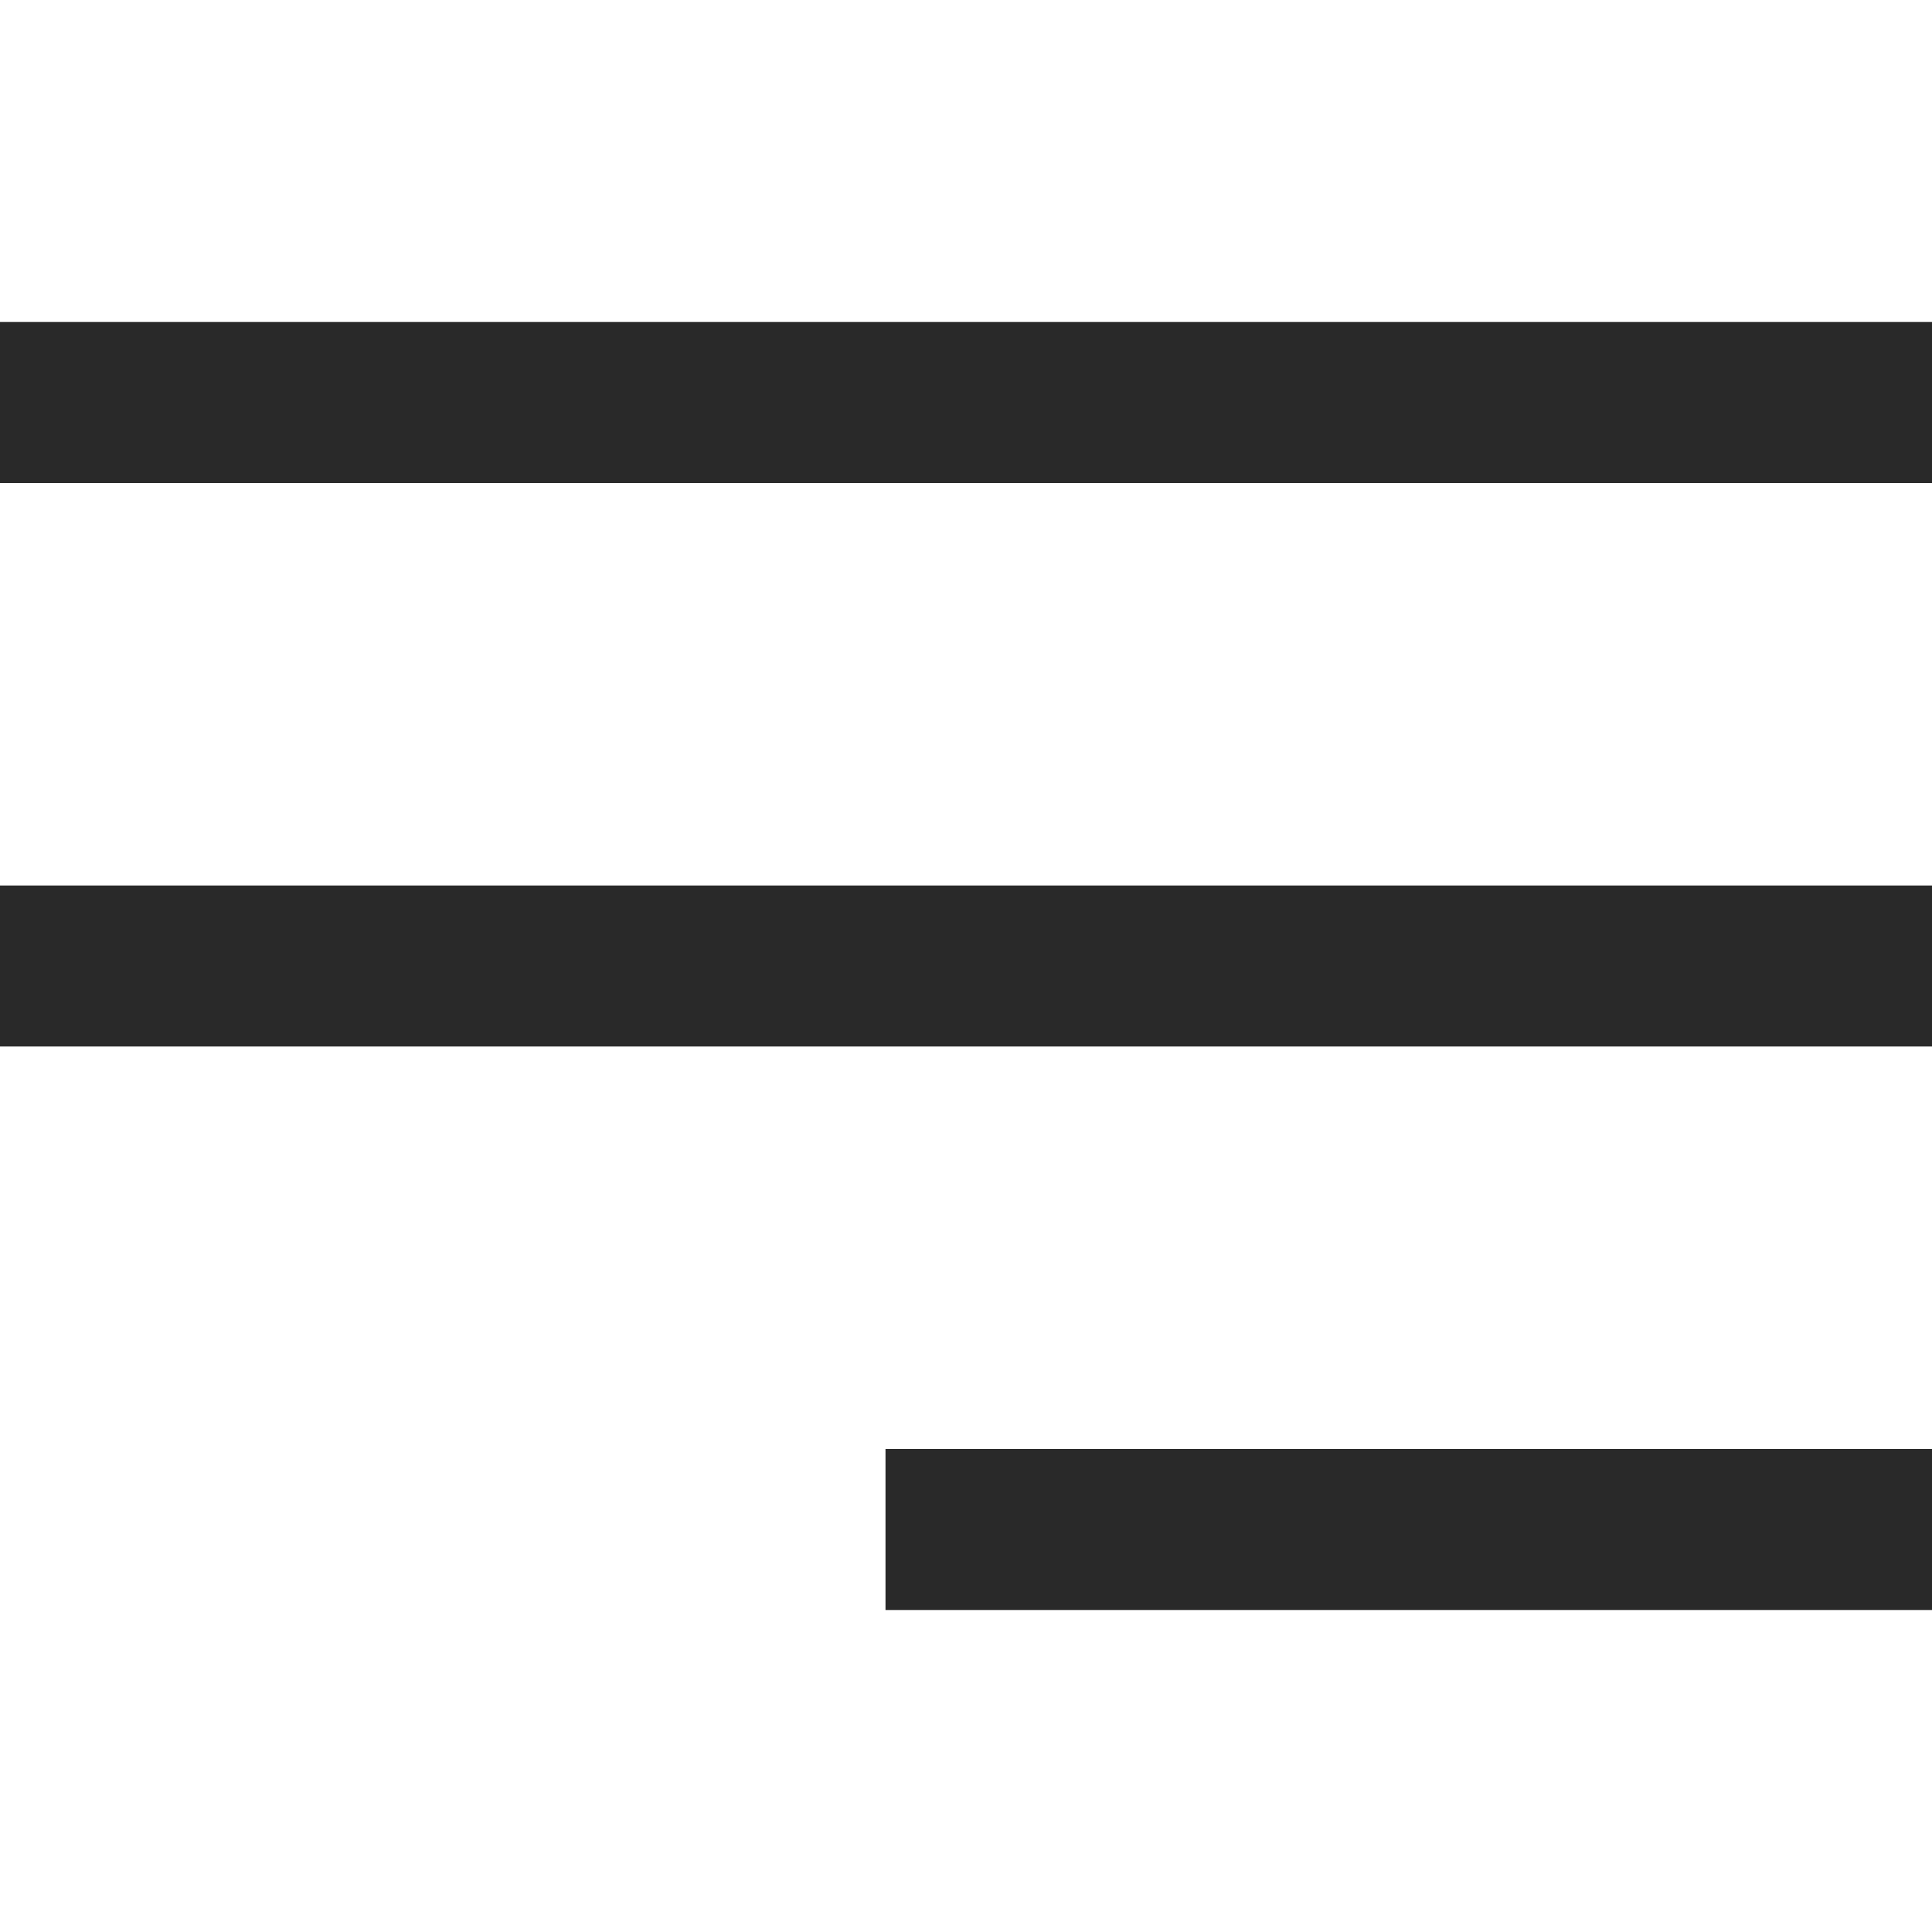
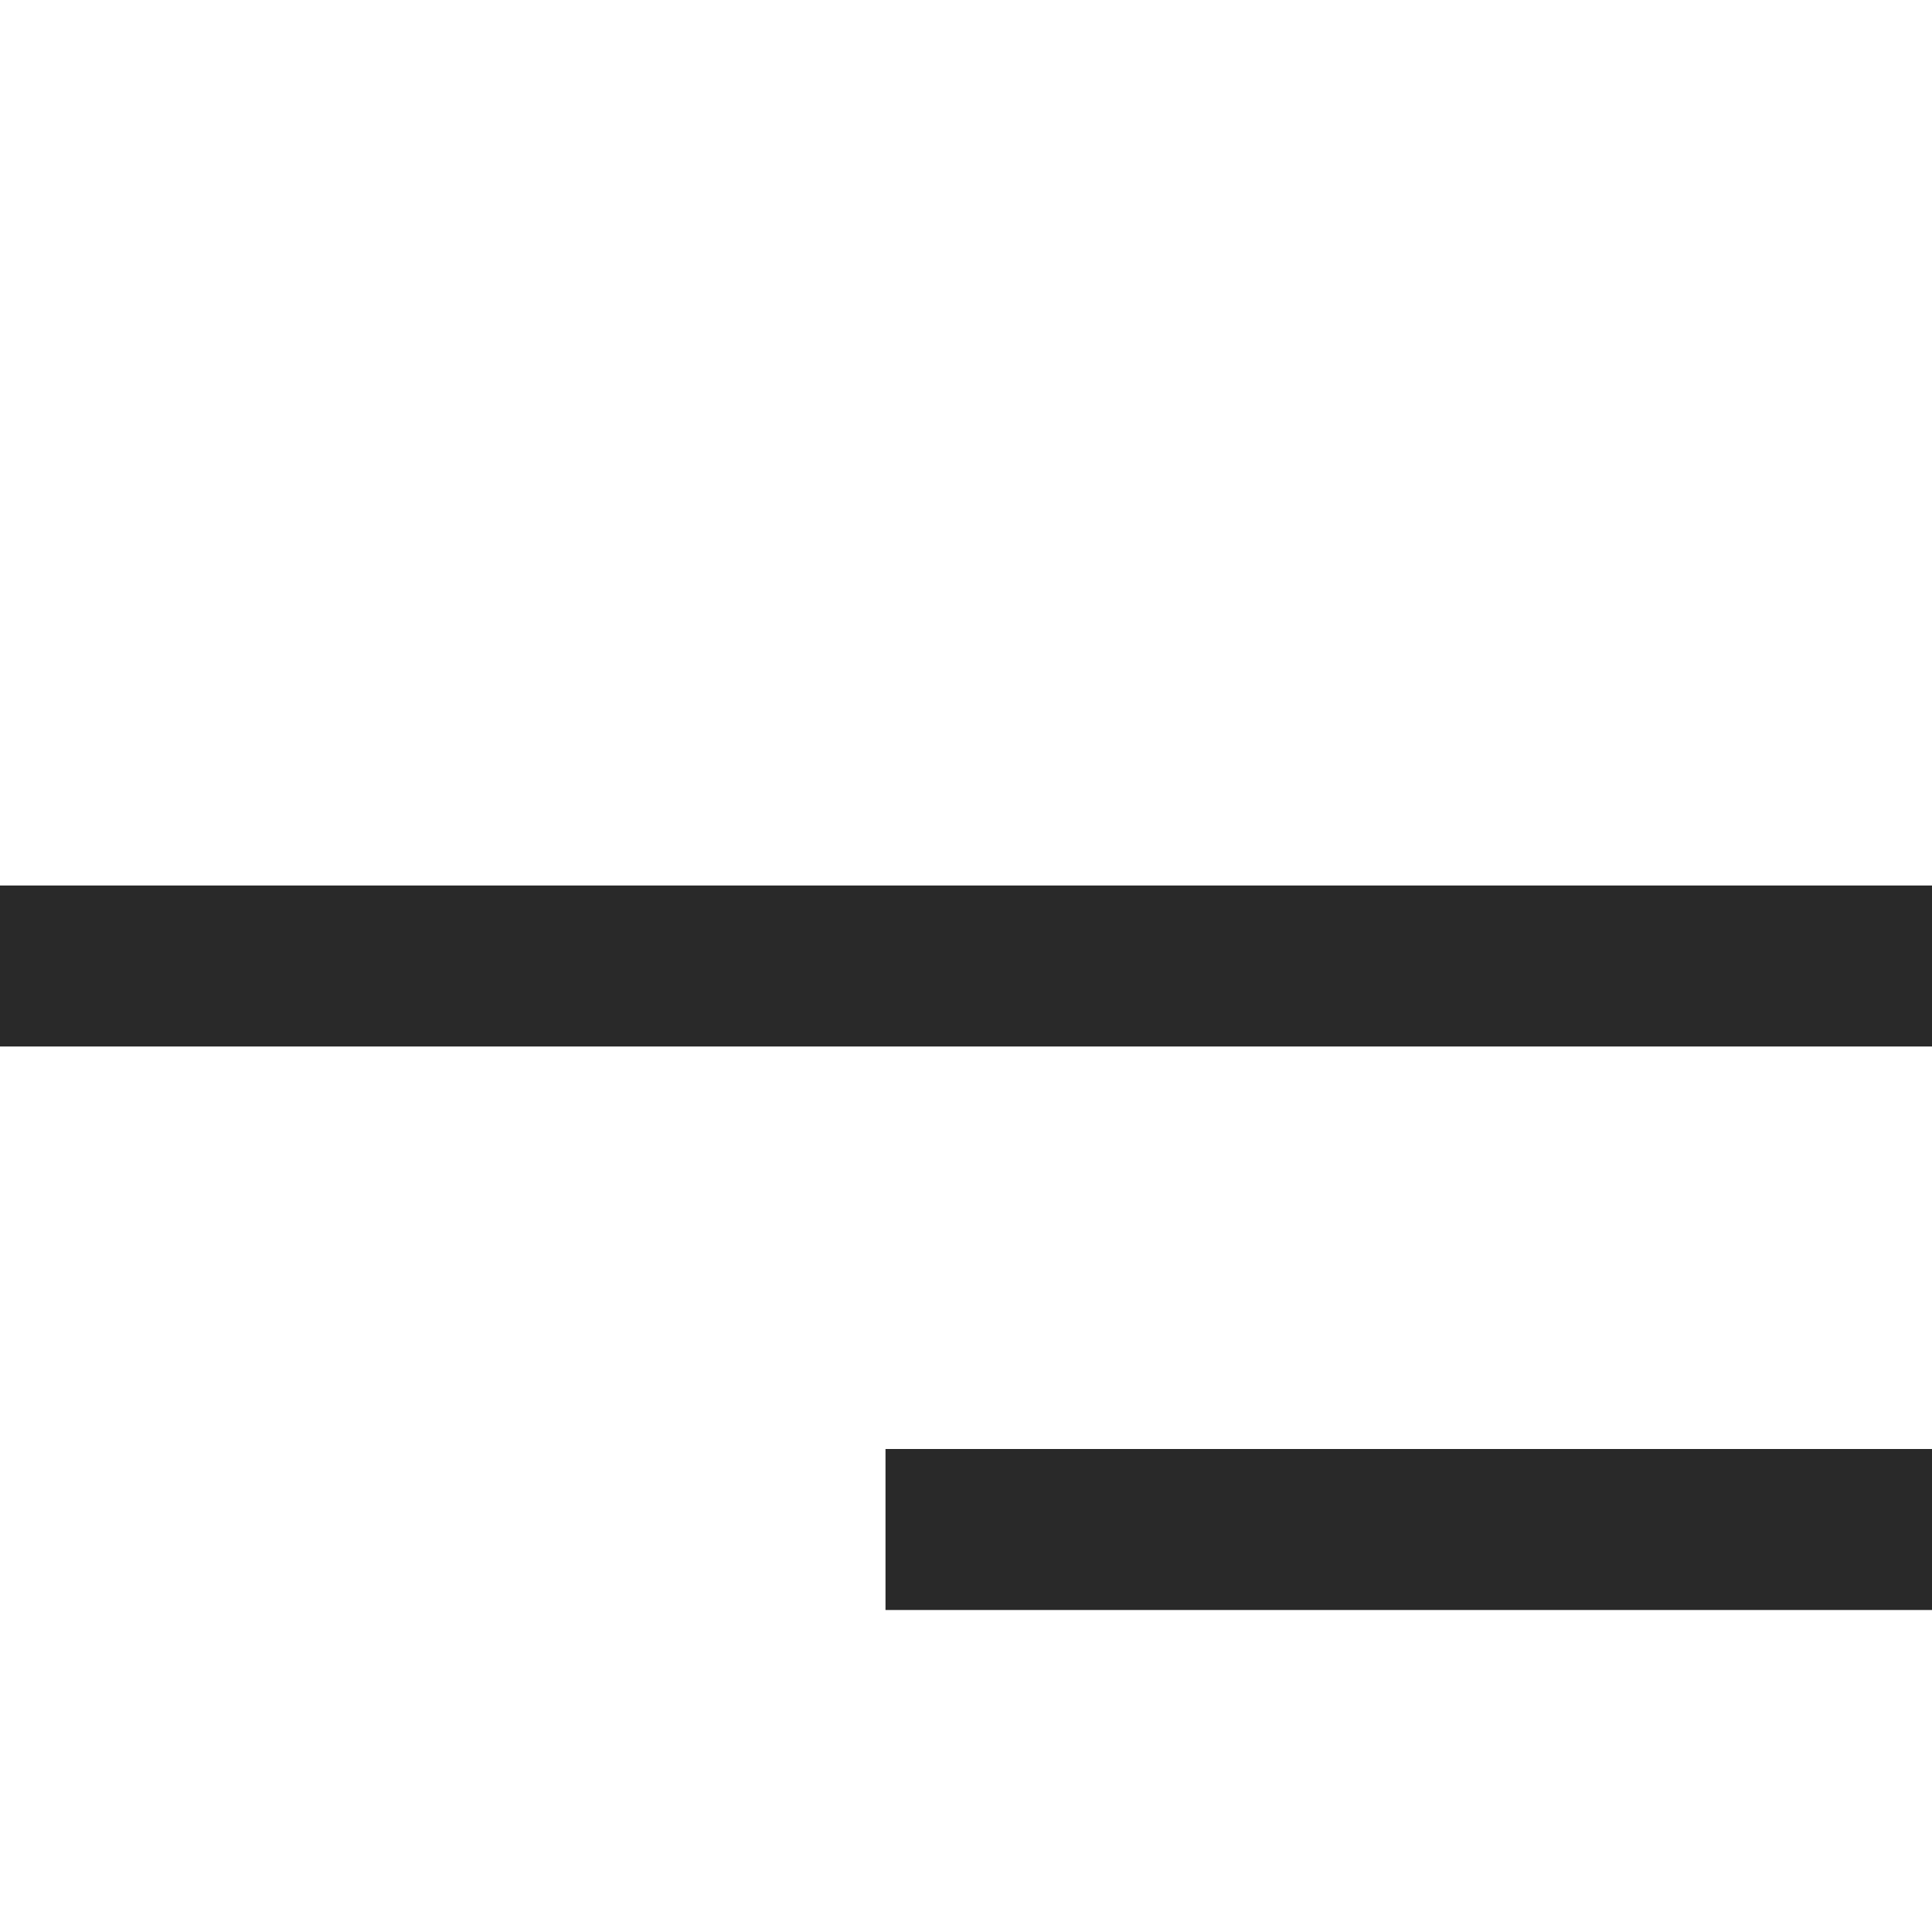
<svg xmlns="http://www.w3.org/2000/svg" viewBox="0 0 24 24" width="24" height="24">
  <title>menu 3</title>
  <g class="nc-icon-wrapper" stroke-linecap="square" stroke-linejoin="miter" stroke-width="2" fill="#292929" stroke="#292929">
    <line data-color="color-2" fill="none" stroke-miterlimit="10" x1="1" y1="12" x2="23" y2="12" />
-     <line fill="none" stroke="#292929" stroke-miterlimit="10" x1="1" y1="5" x2="23" y2="5" />
    <line fill="none" stroke="#292929" stroke-miterlimit="10" x1="12" y1="19" x2="23" y2="19" />
  </g>
</svg>